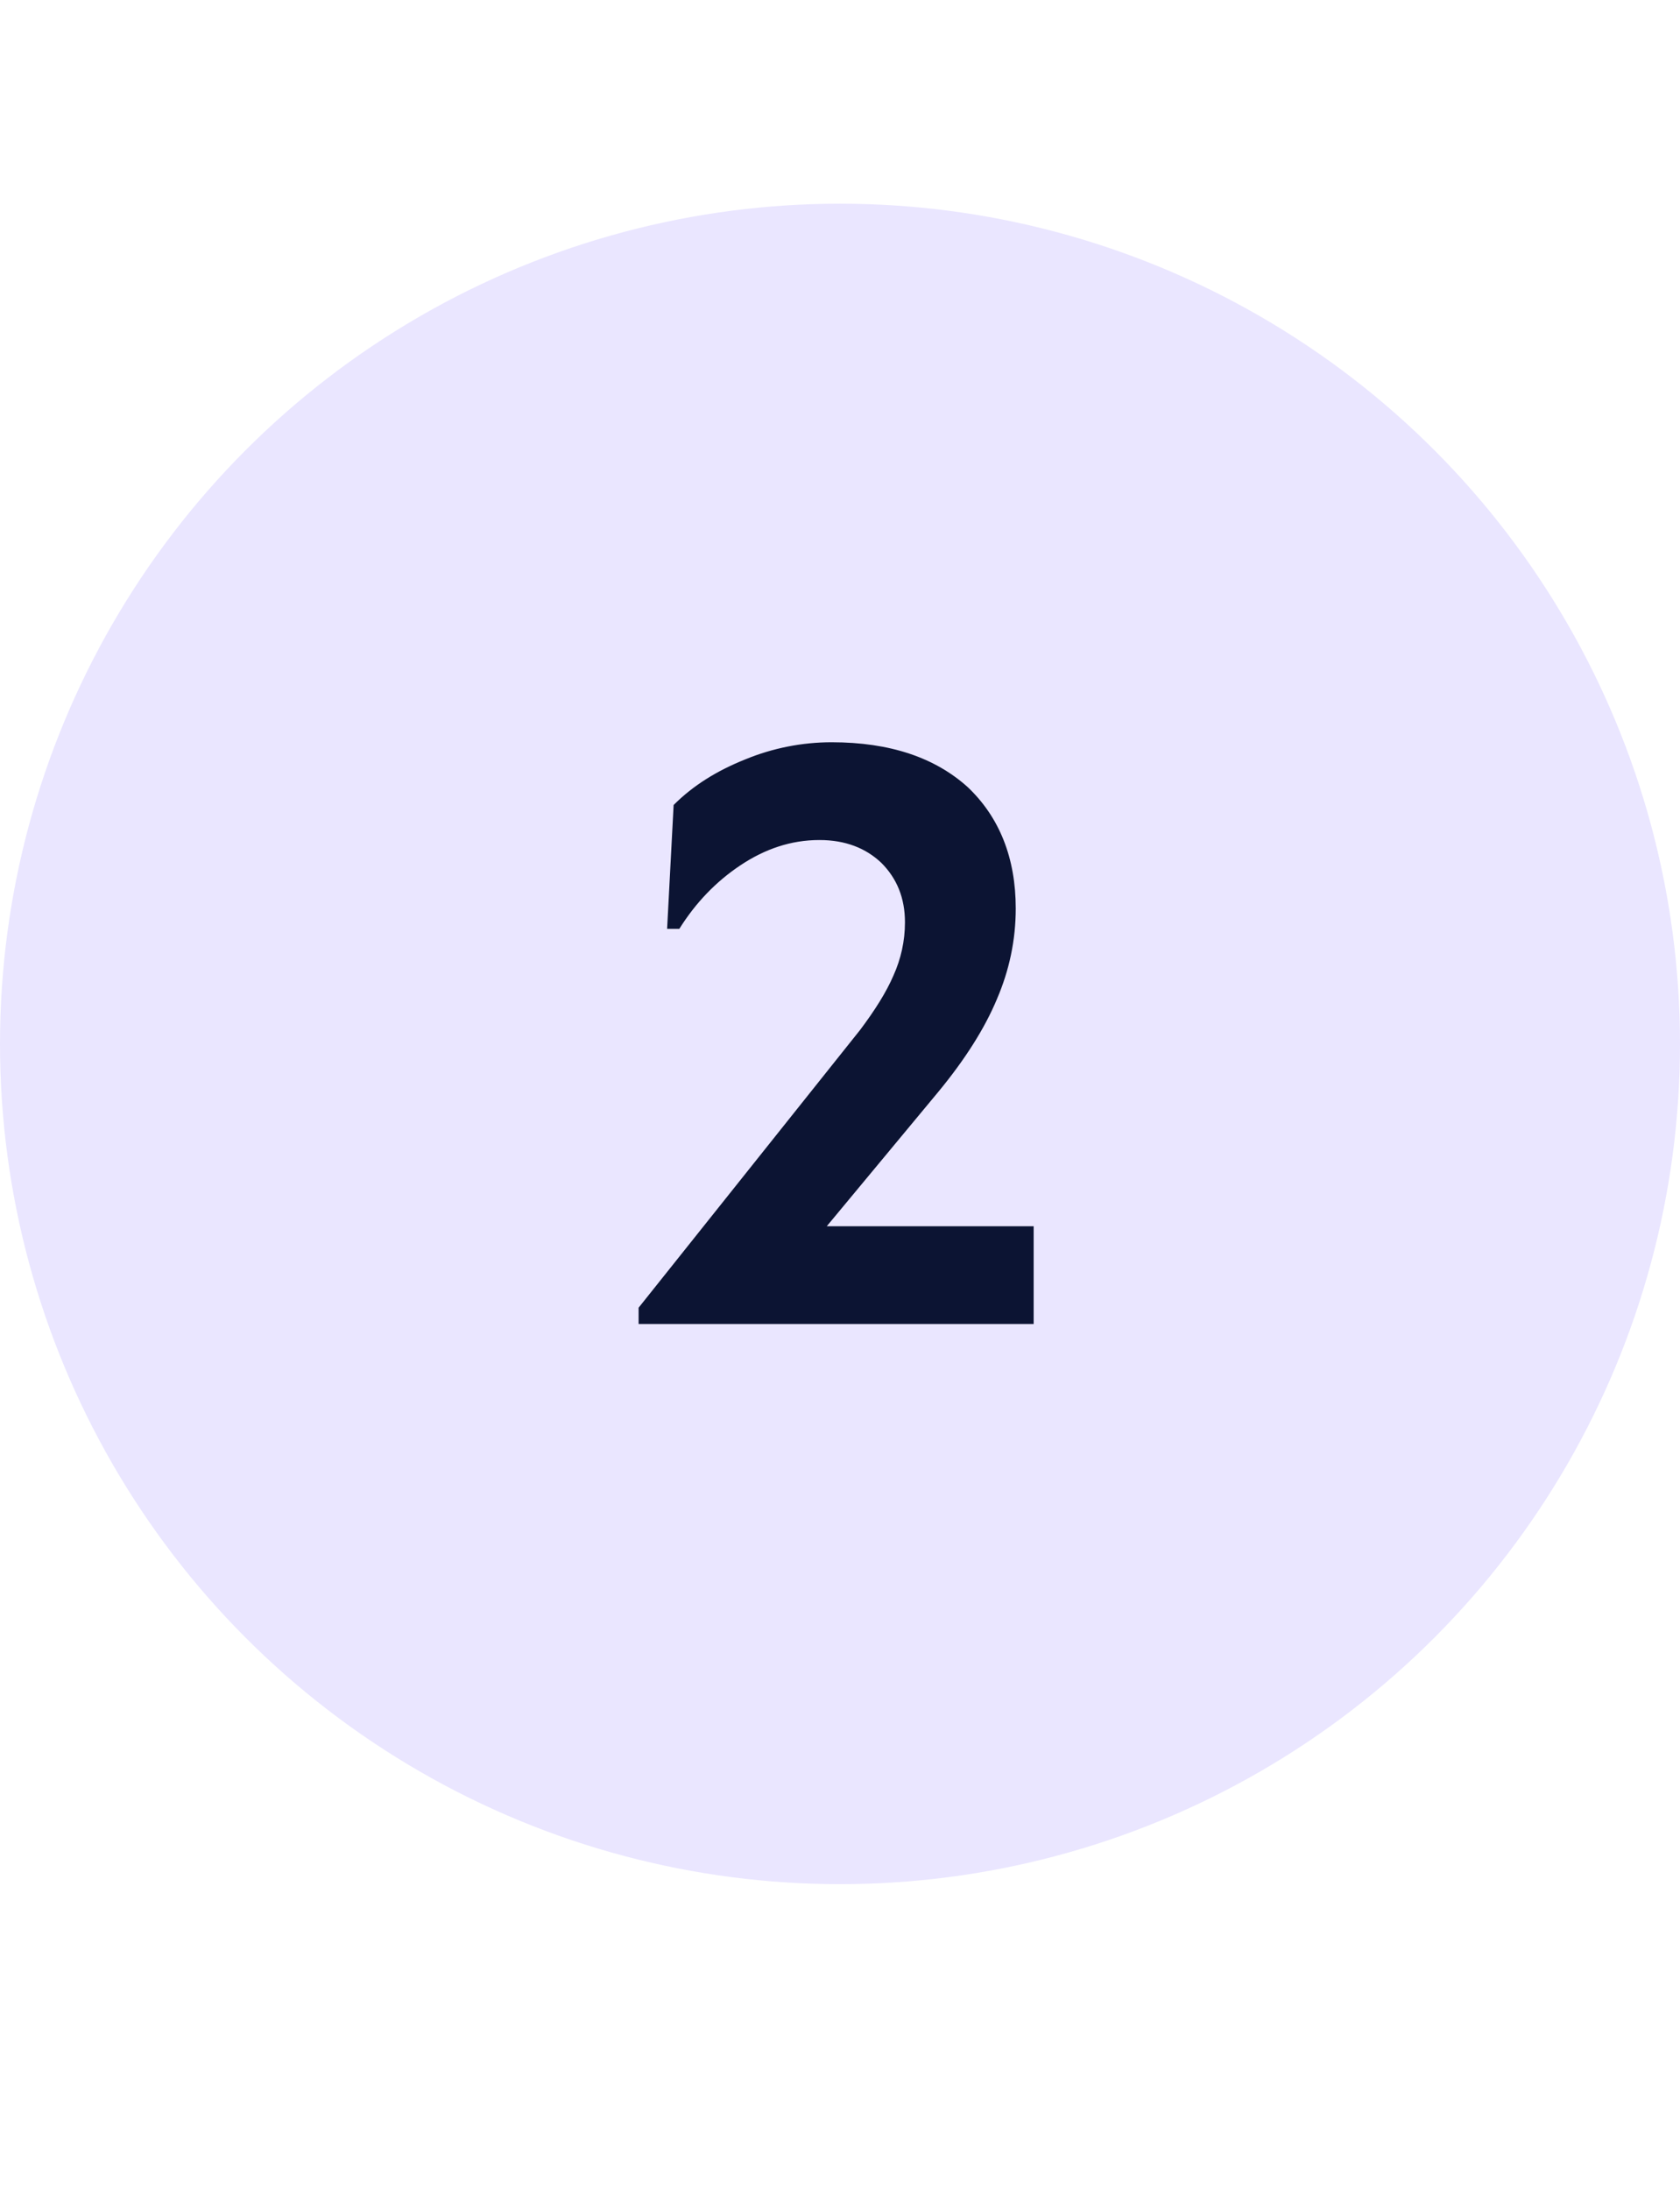
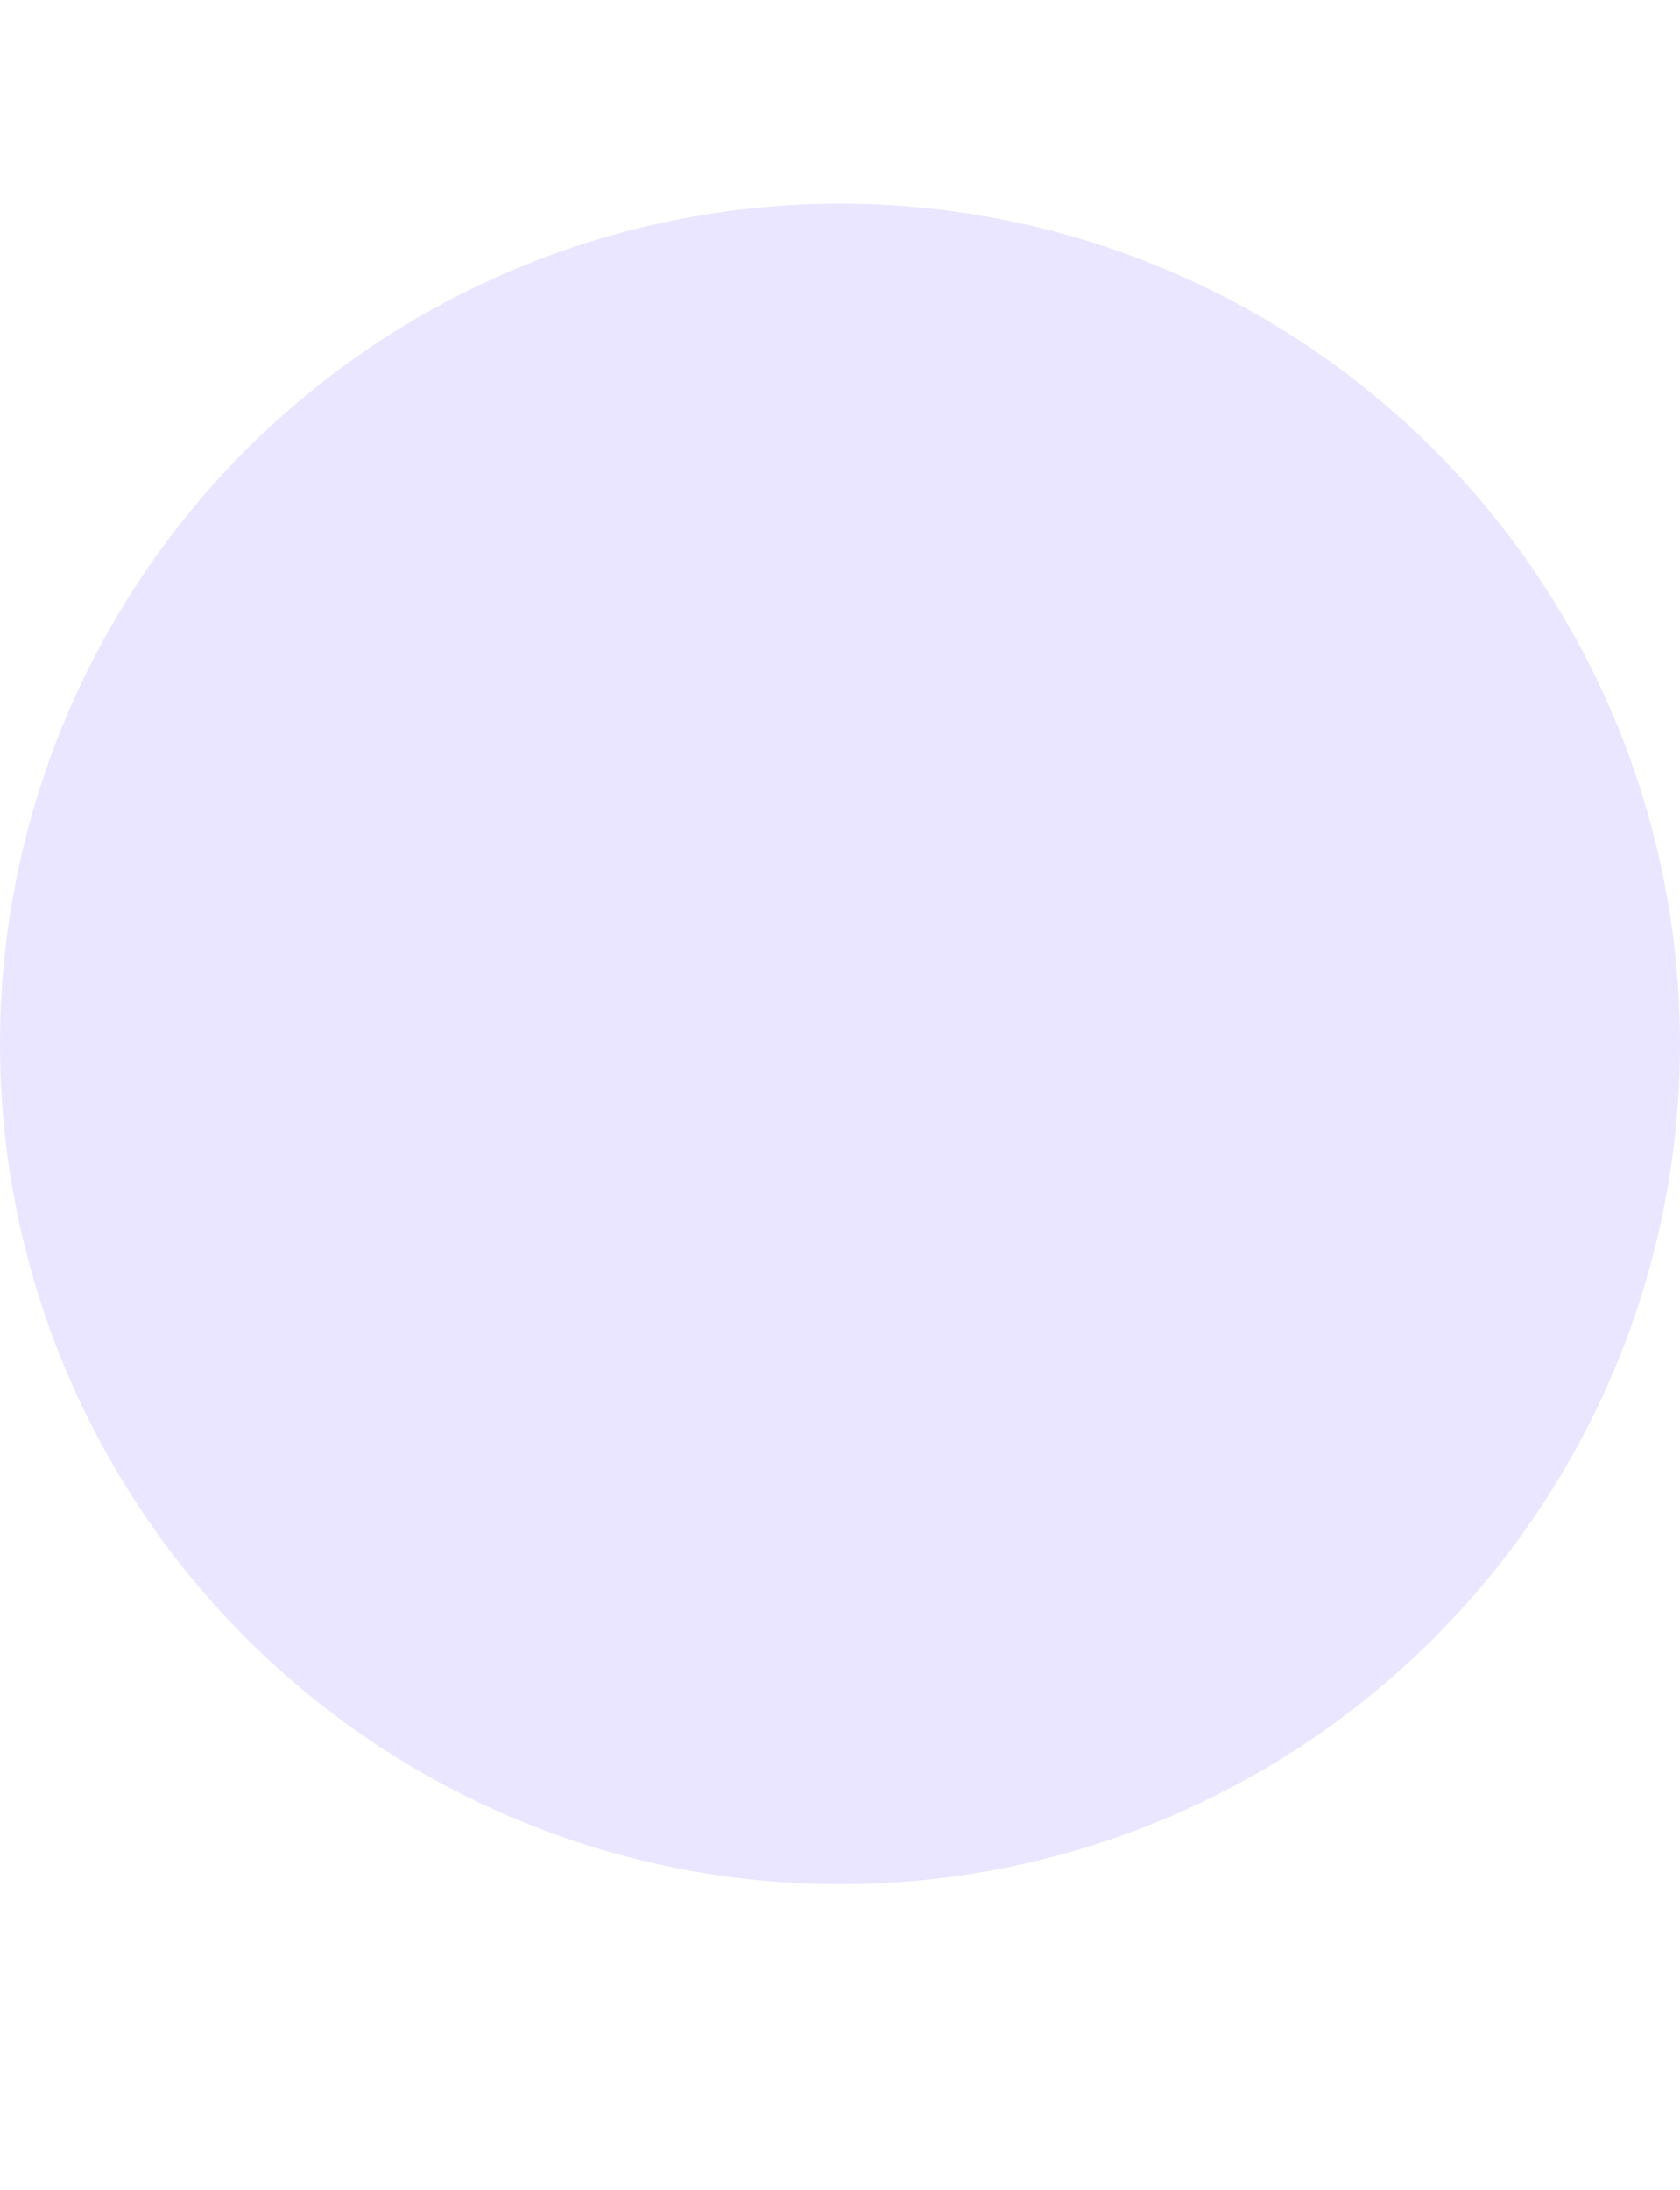
<svg xmlns="http://www.w3.org/2000/svg" width="33" height="43" viewBox="0 0 33 43" fill="none">
  <circle cx="16.5" cy="20.5" r="16.5" fill="#EAE6FF" />
-   <path d="M12.544 25.68V26H20.304V24.08H16.24L18.432 21.44C18.96 20.8 19.344 20.192 19.584 19.616C19.824 19.056 19.952 18.464 19.952 17.84C19.952 16.848 19.632 16.048 19.008 15.456C18.368 14.88 17.488 14.576 16.336 14.576C15.76 14.576 15.184 14.688 14.64 14.912C14.08 15.136 13.616 15.424 13.232 15.808L13.104 18.24H13.344C13.664 17.728 14.064 17.312 14.544 16.992C15.024 16.672 15.536 16.496 16.096 16.496C16.608 16.496 17.008 16.656 17.312 16.944C17.616 17.248 17.776 17.632 17.776 18.112C17.776 18.48 17.696 18.832 17.552 19.152C17.408 19.488 17.184 19.84 16.896 20.224L12.544 25.68Z" fill="#0C1433" />
</svg>